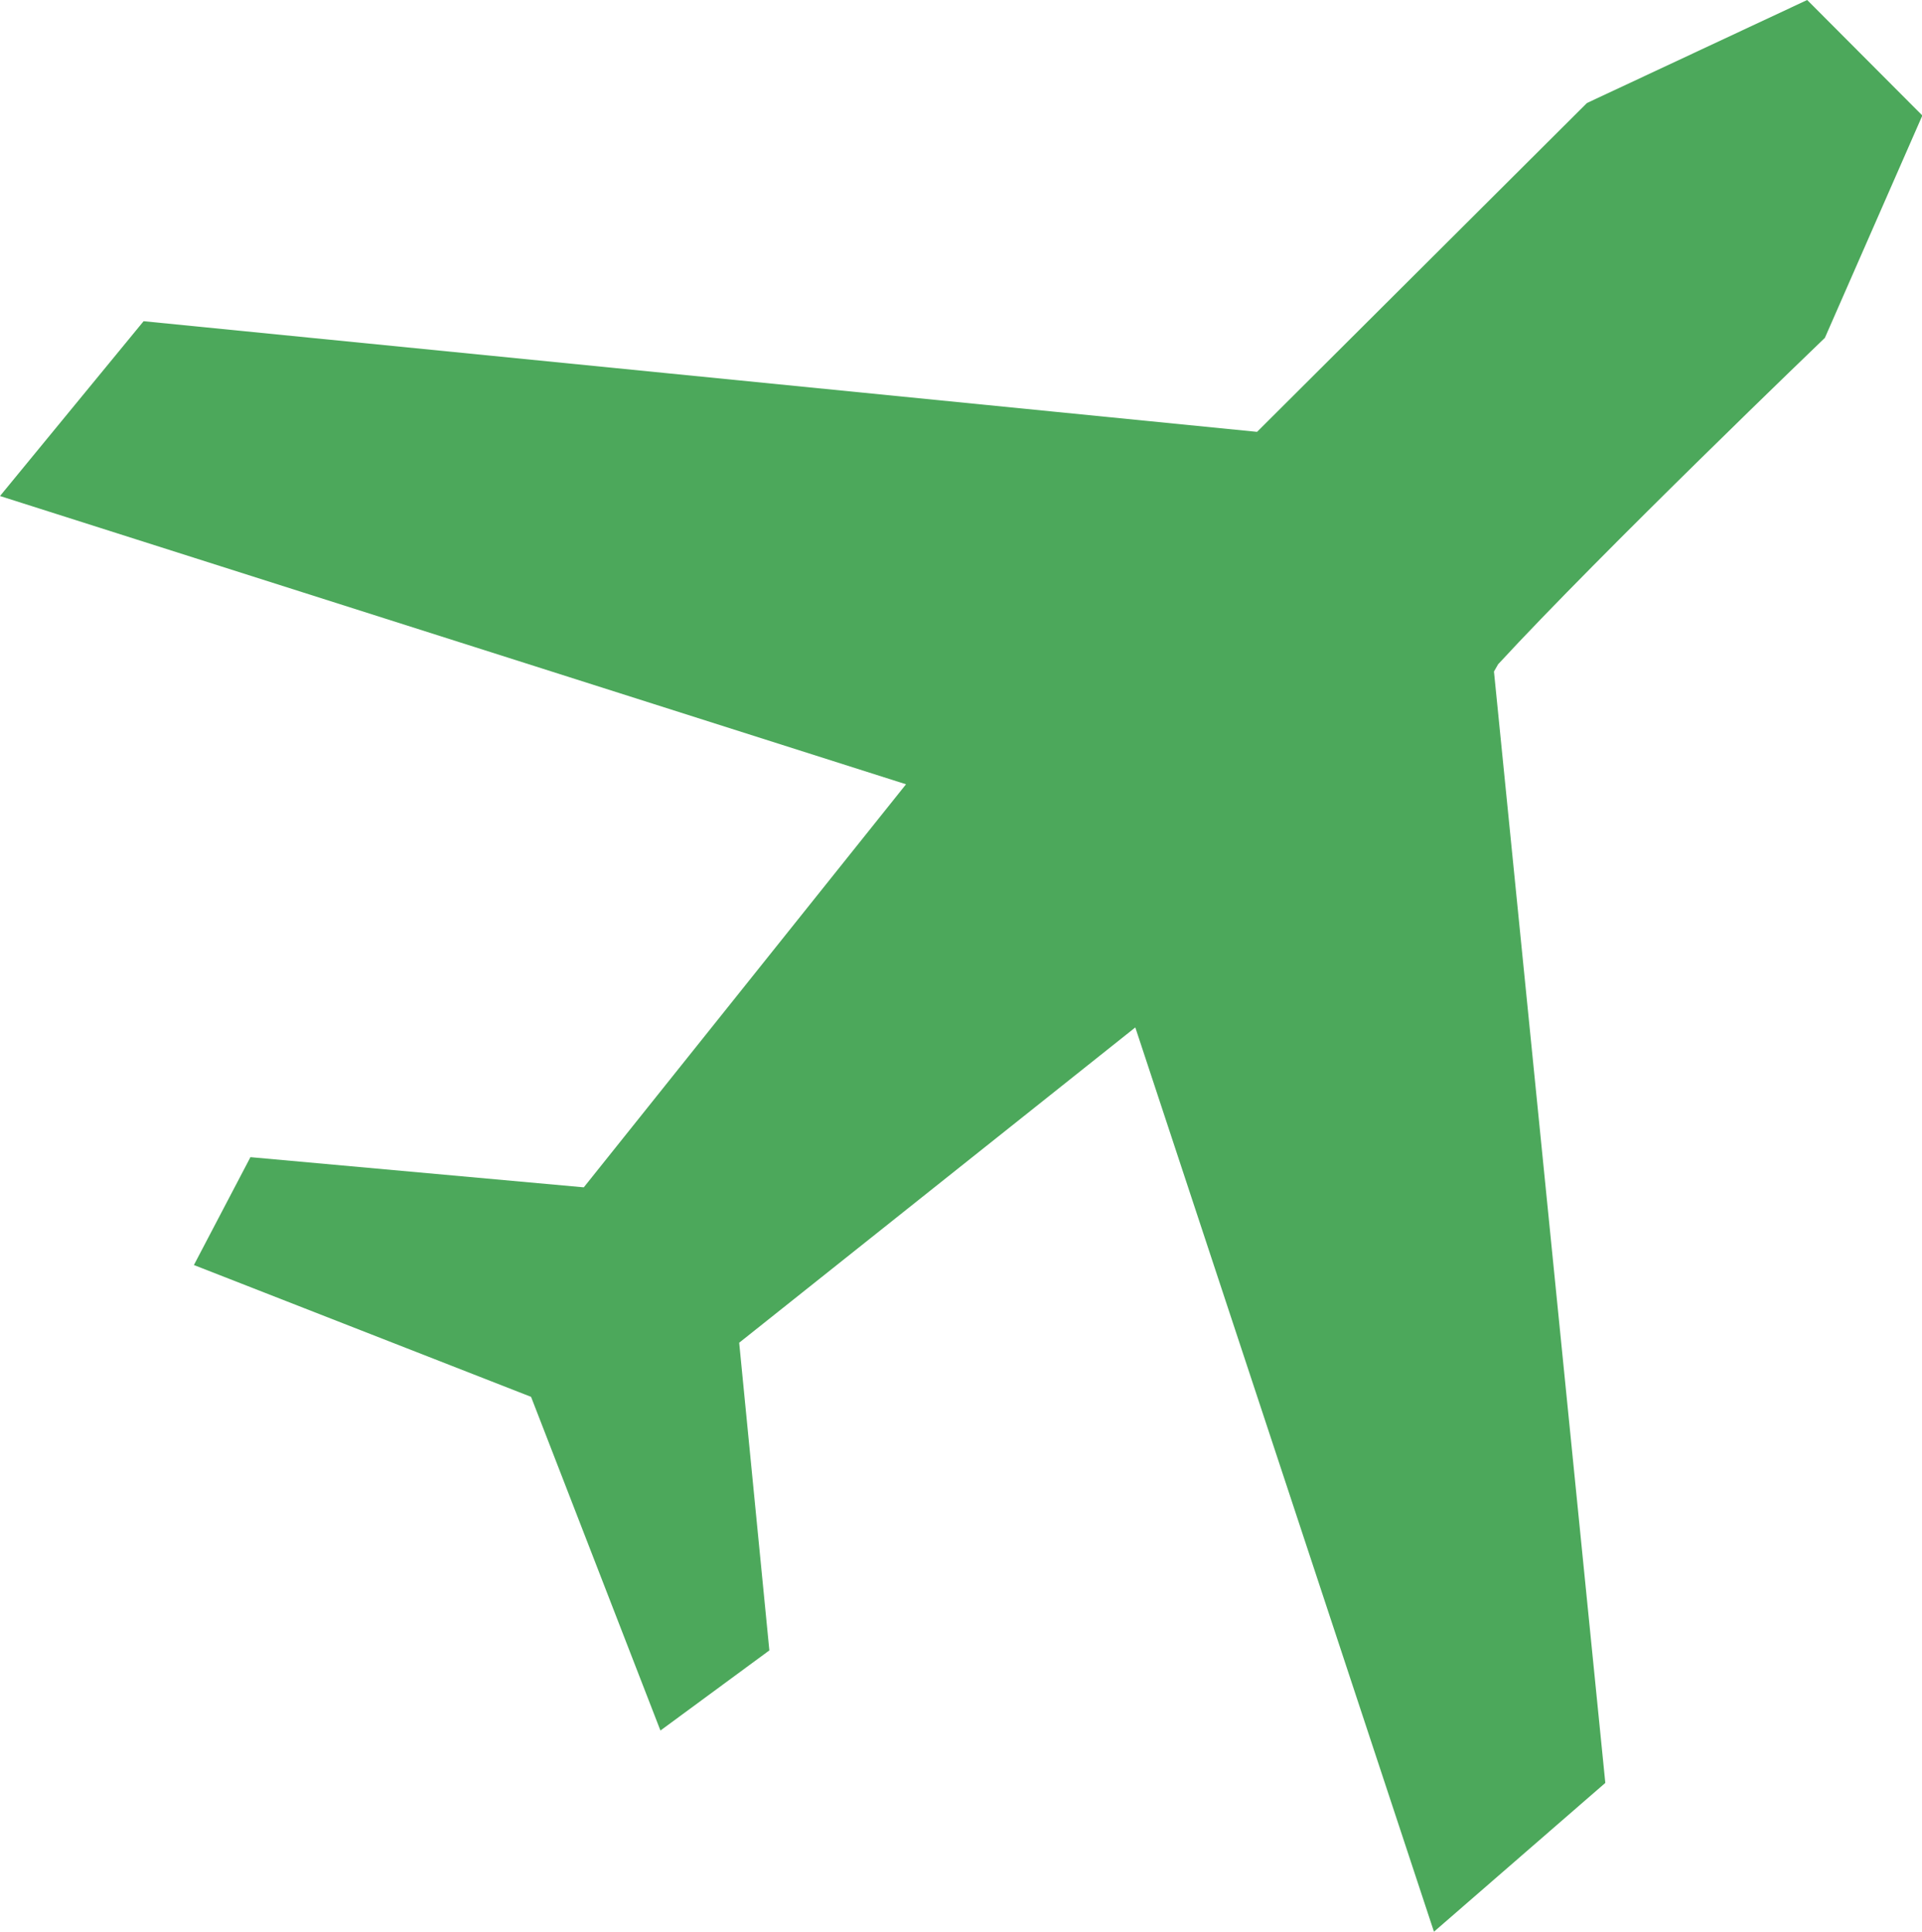
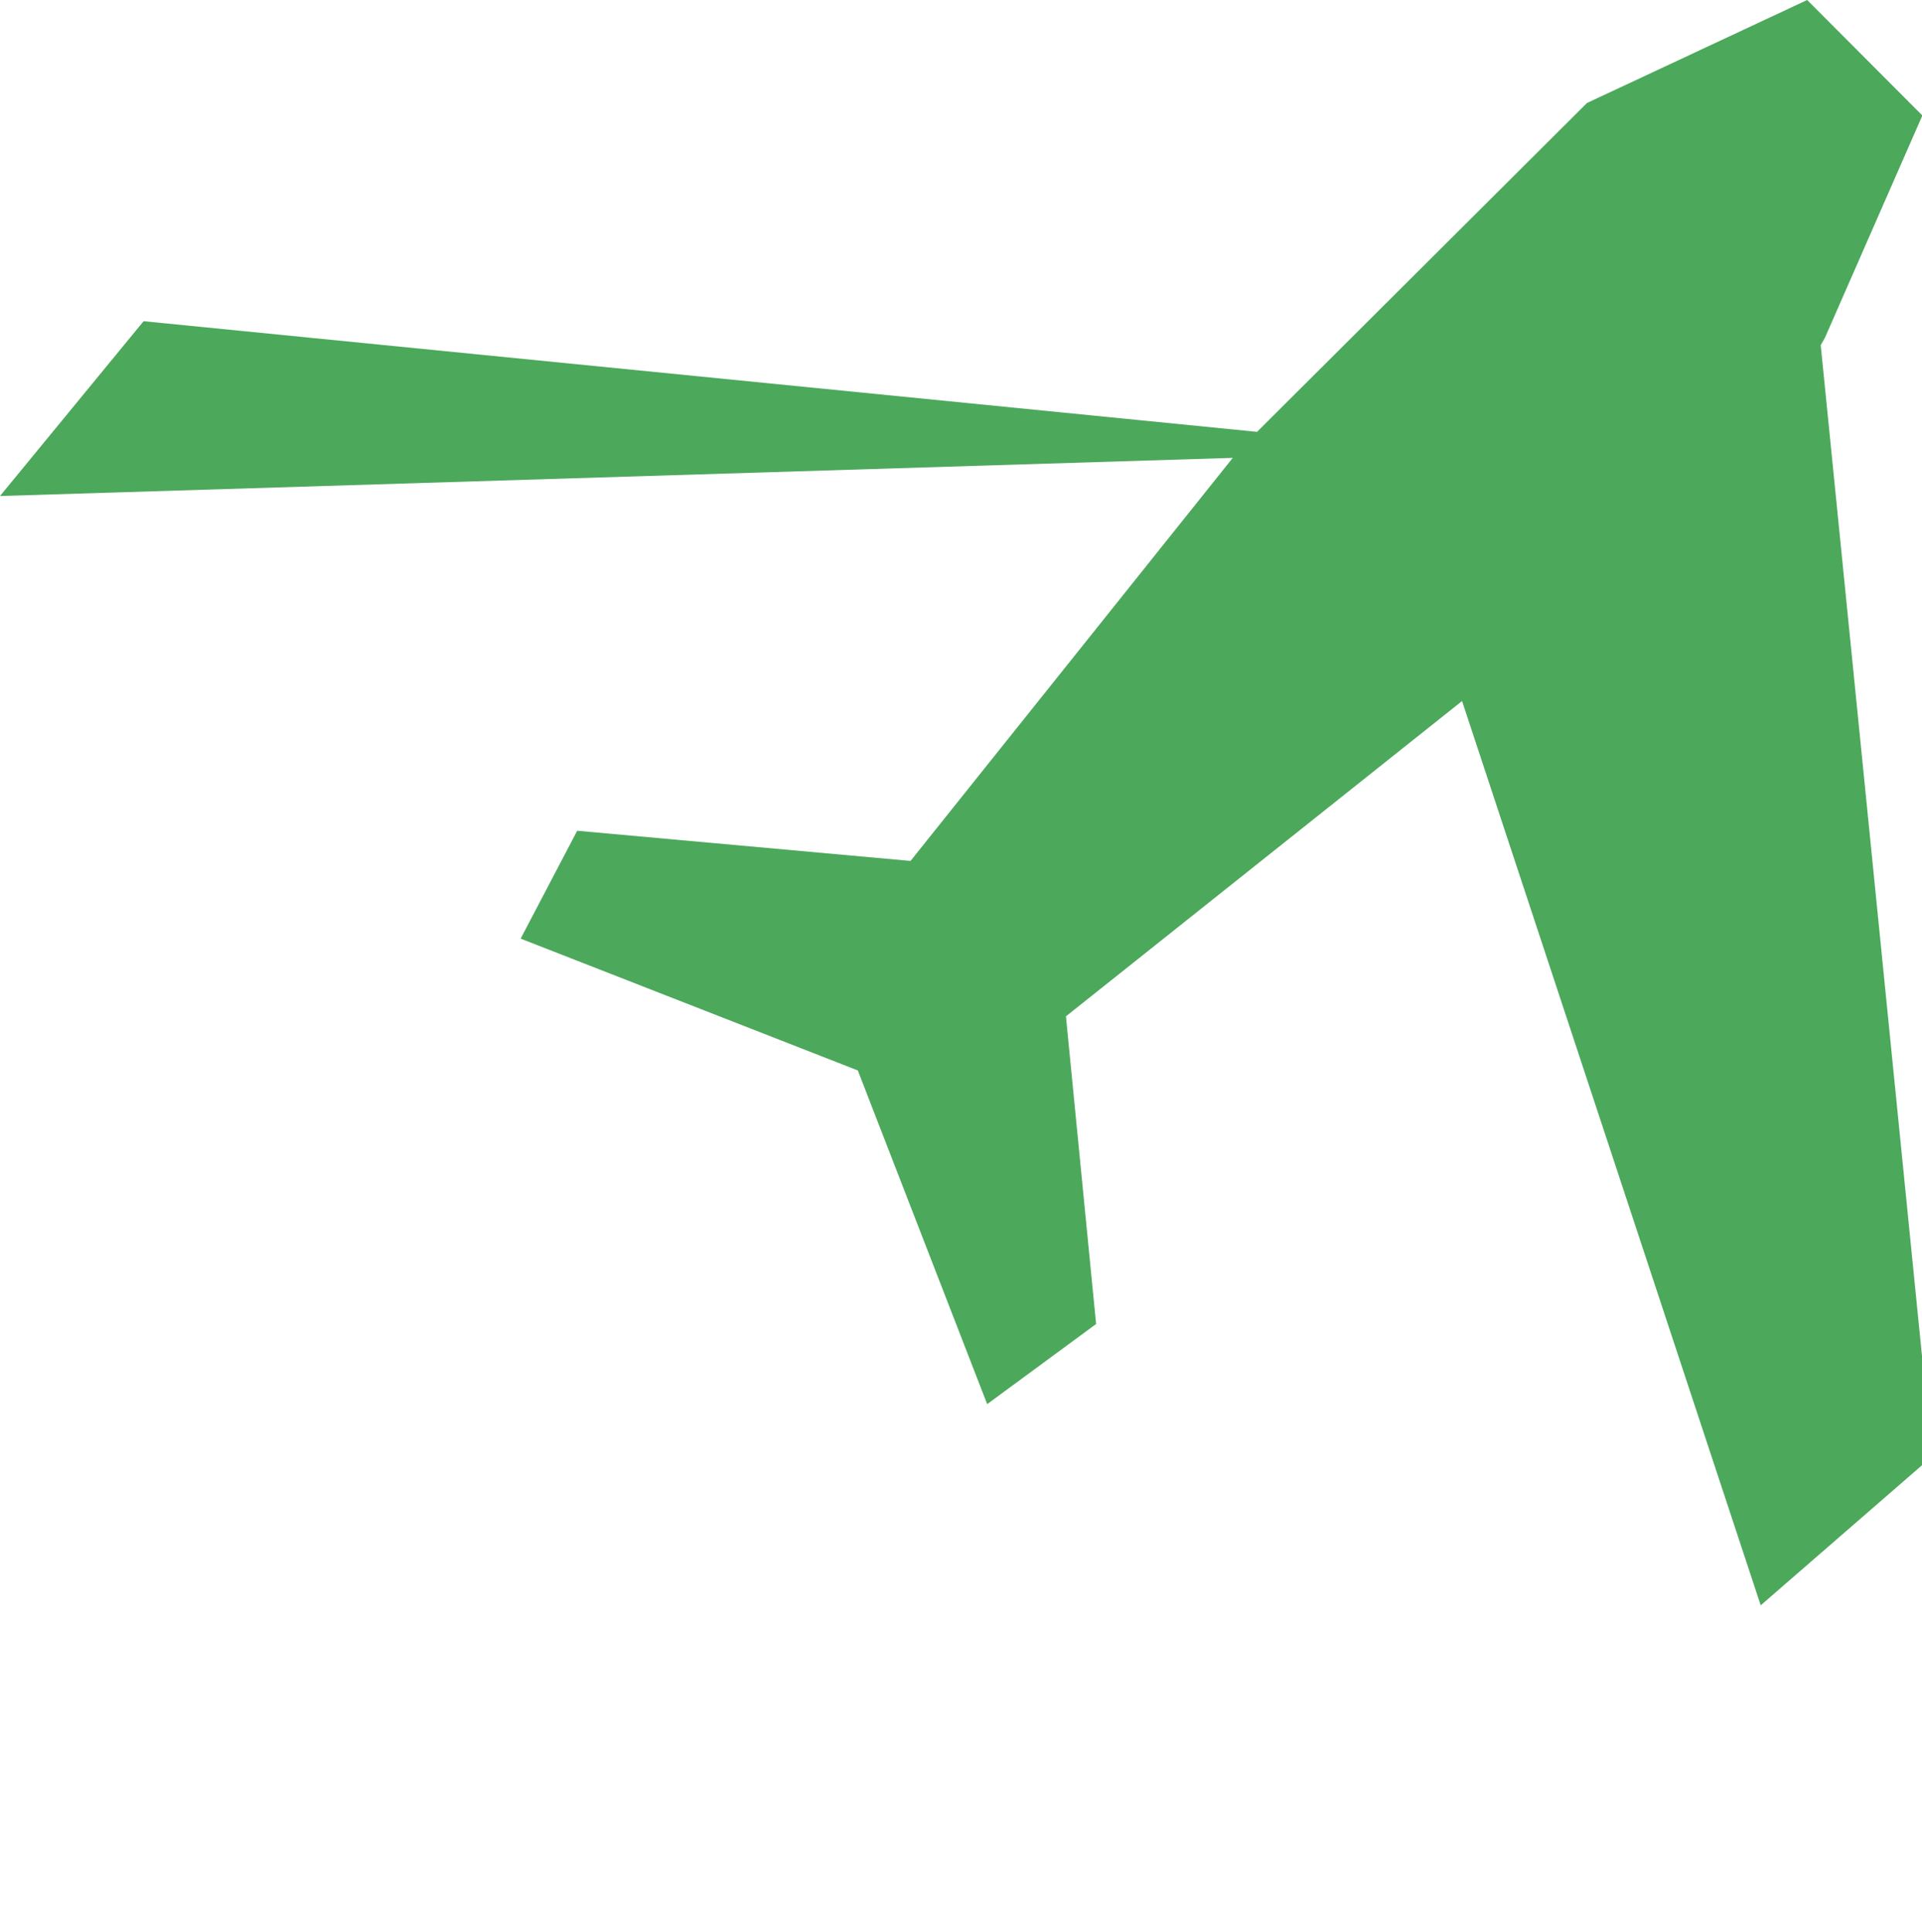
<svg xmlns="http://www.w3.org/2000/svg" id="Calque_2" viewBox="0 0 55.41 55.69">
  <defs>
    <style>.cls-1{fill:#4ca85b;}</style>
  </defs>
  <g id="Transition_hormonale">
-     <path class="cls-1" d="M52.1,0l3.32,3.33-2.81,6.41s-6.45,6.19-9.42,9.41l-.12.21,3.21,32.04-4.94,4.29-8.61-26.07-11.42,9.09.87,8.87-3.14,2.31-3.73-9.62-9.72-3.8,1.63-3.11,9.61.87,9.29-11.62L0,14.3l4.14-5.04,32.1,3.19,9.51-9.48,6.35-2.97Z" />
+     <path class="cls-1" d="M52.1,0l3.32,3.33-2.81,6.41l-.12.21,3.21,32.04-4.94,4.29-8.61-26.07-11.42,9.09.87,8.87-3.14,2.31-3.73-9.62-9.72-3.8,1.63-3.11,9.61.87,9.29-11.62L0,14.3l4.14-5.04,32.1,3.19,9.51-9.48,6.35-2.97Z" />
  </g>
</svg>